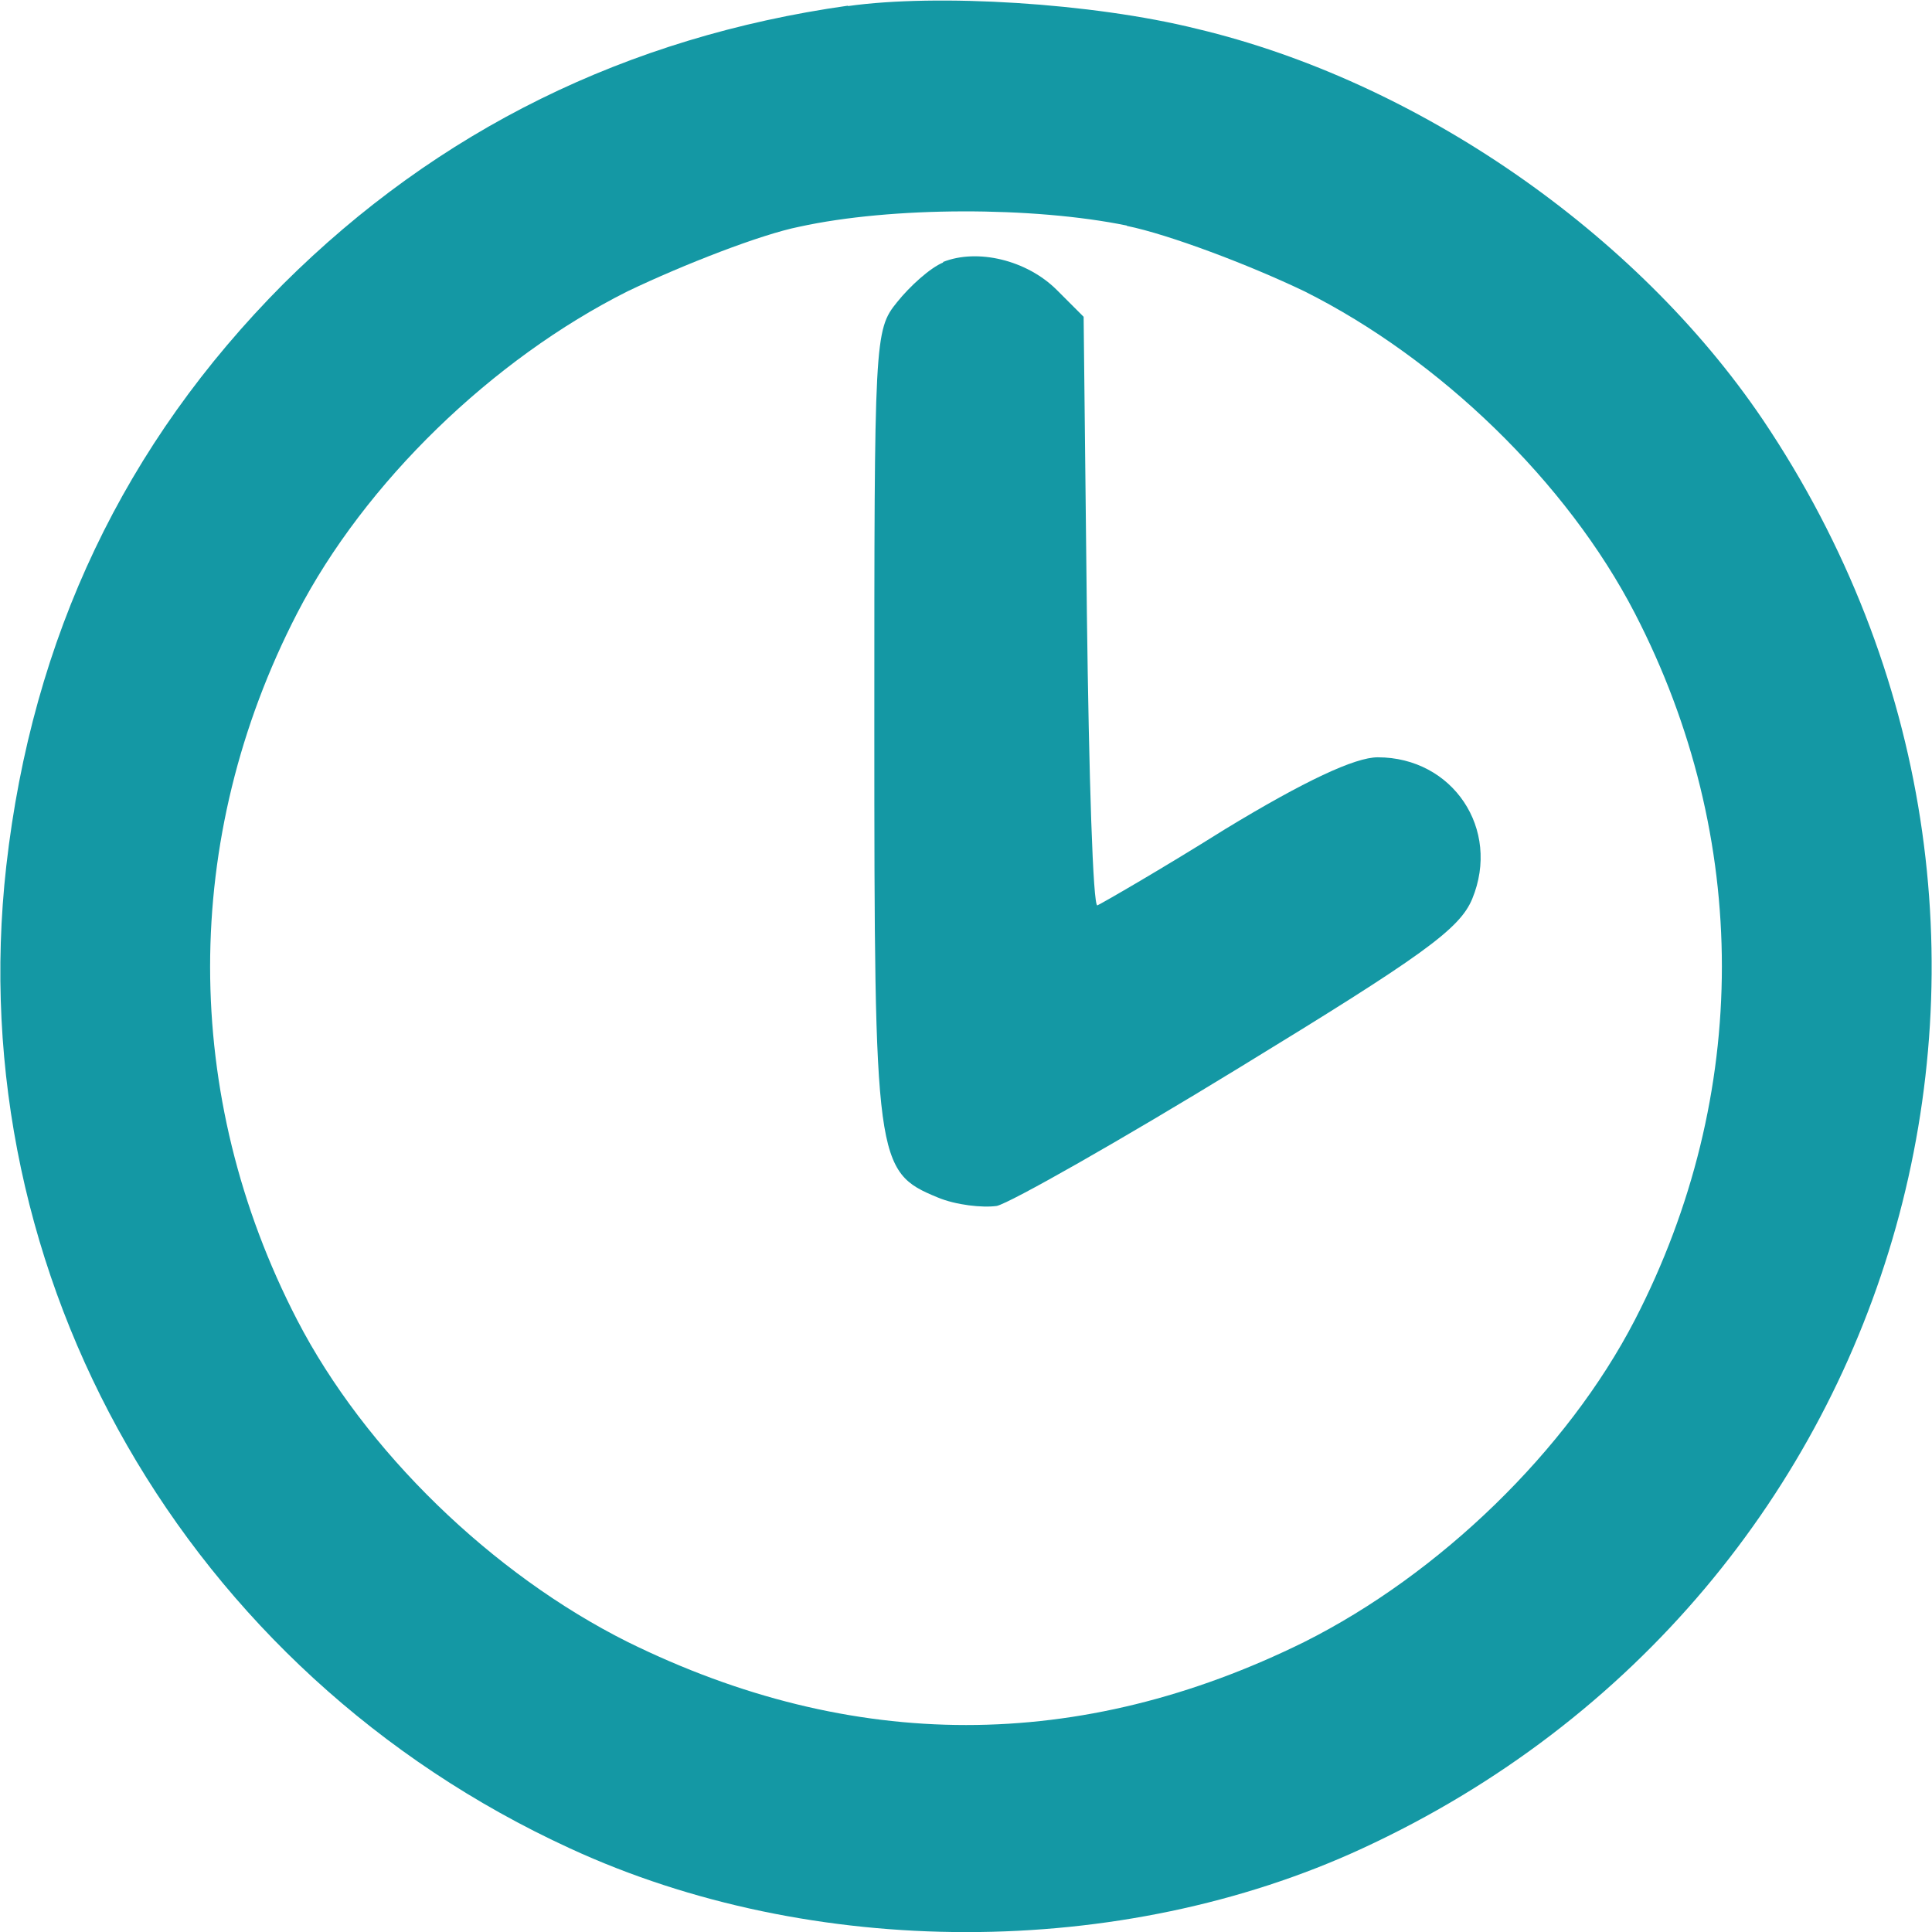
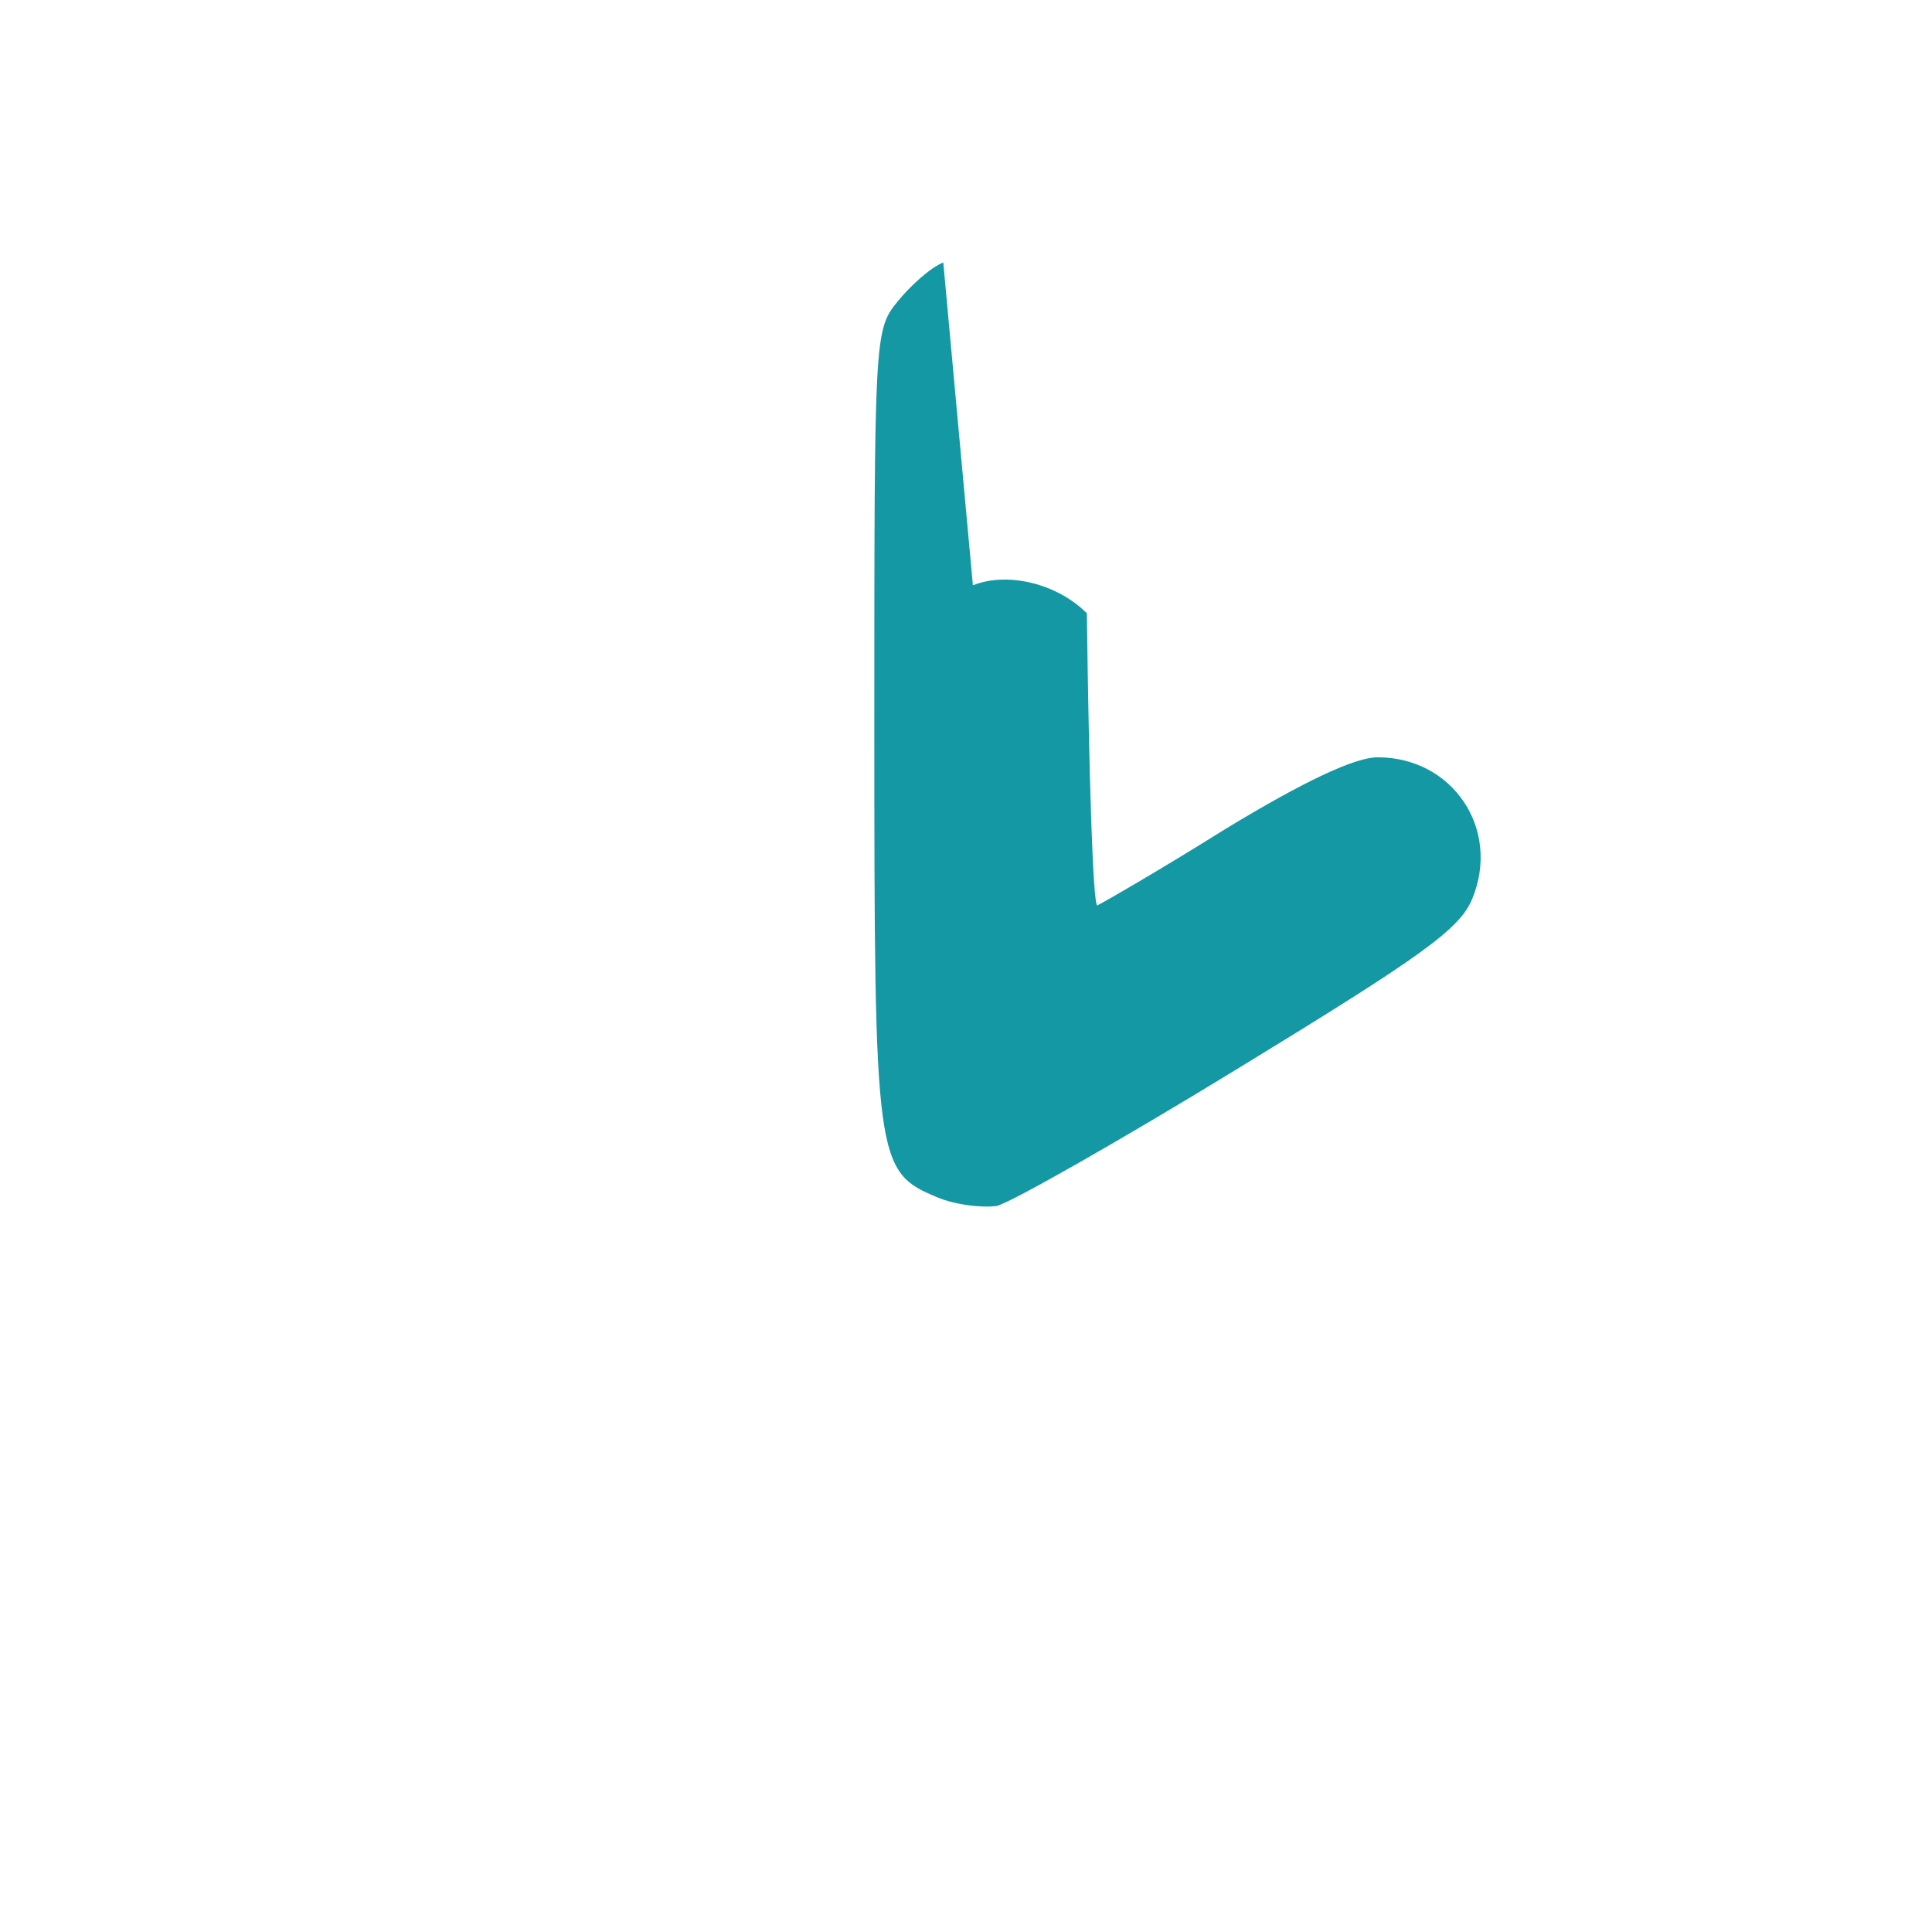
<svg xmlns="http://www.w3.org/2000/svg" width="18" height="18" viewBox="0 0 4.762 4.763" version="1.1" id="svg4434">
  <defs id="defs4431" />
-   <path d="m 2.09,0.014 c -0.545,0.077 -1.011,0.307 -1.392,0.686 -0.392,0.394 -0.619,0.871 -0.683,1.435 -0.114,1.014 0.445,1.988 1.39,2.422 0.596,0.275 1.358,0.275 1.953,0 1.358,-0.627 1.821,-2.284 0.987,-3.523 -0.312,-0.461 -0.852,-0.834 -1.395,-0.963 -0.257,-0.064 -0.641,-0.087 -0.86,-0.056 z m 0.688,0.543 c 0.103,0.021 0.299,0.095 0.437,0.161 0.334,0.167 0.648,0.471 0.815,0.794 0.286,0.553 0.286,1.188 0,1.742 -0.167,0.323 -0.482,0.627 -0.815,0.794 -0.553,0.273 -1.114,0.273 -1.668,0 -0.334,-0.167 -0.648,-0.471 -0.815,-0.794 -0.286,-0.553 -0.286,-1.188 0,-1.742 0.167,-0.323 0.482,-0.627 0.815,-0.794 0.138,-0.066 0.328,-0.14 0.423,-0.159 0.228,-0.05 0.577,-0.05 0.807,-0.003 z" id="path14" style="stroke-width:0.003;fill:#1498a4;fill-opacity:1" />
-   <path d="m 2.325,0.647 c -0.032,0.013 -0.082,0.058 -0.114,0.098 -0.056,0.069 -0.056,0.09 -0.056,1.048 0,1.072 0.003,1.096 0.156,1.159 0.045,0.019 0.111,0.026 0.146,0.021 0.034,-0.008 0.304,-0.161 0.598,-0.341 0.45,-0.275 0.543,-0.341 0.574,-0.416 0.071,-0.172 -0.048,-0.349 -0.233,-0.349 -0.056,0 -0.18,0.058 -0.376,0.177 -0.161,0.101 -0.304,0.183 -0.315,0.188 -0.011,0.005 -0.021,-0.32 -0.026,-0.72 l -0.008,-0.731 -0.066,-0.066 c -0.074,-0.074 -0.196,-0.103 -0.281,-0.069 z" id="path15" style="stroke-width:0.003;fill:#1498a4;fill-opacity:1" />
+   <path d="m 2.325,0.647 c -0.032,0.013 -0.082,0.058 -0.114,0.098 -0.056,0.069 -0.056,0.09 -0.056,1.048 0,1.072 0.003,1.096 0.156,1.159 0.045,0.019 0.111,0.026 0.146,0.021 0.034,-0.008 0.304,-0.161 0.598,-0.341 0.45,-0.275 0.543,-0.341 0.574,-0.416 0.071,-0.172 -0.048,-0.349 -0.233,-0.349 -0.056,0 -0.18,0.058 -0.376,0.177 -0.161,0.101 -0.304,0.183 -0.315,0.188 -0.011,0.005 -0.021,-0.32 -0.026,-0.72 c -0.074,-0.074 -0.196,-0.103 -0.281,-0.069 z" id="path15" style="stroke-width:0.003;fill:#1498a4;fill-opacity:1" />
</svg>